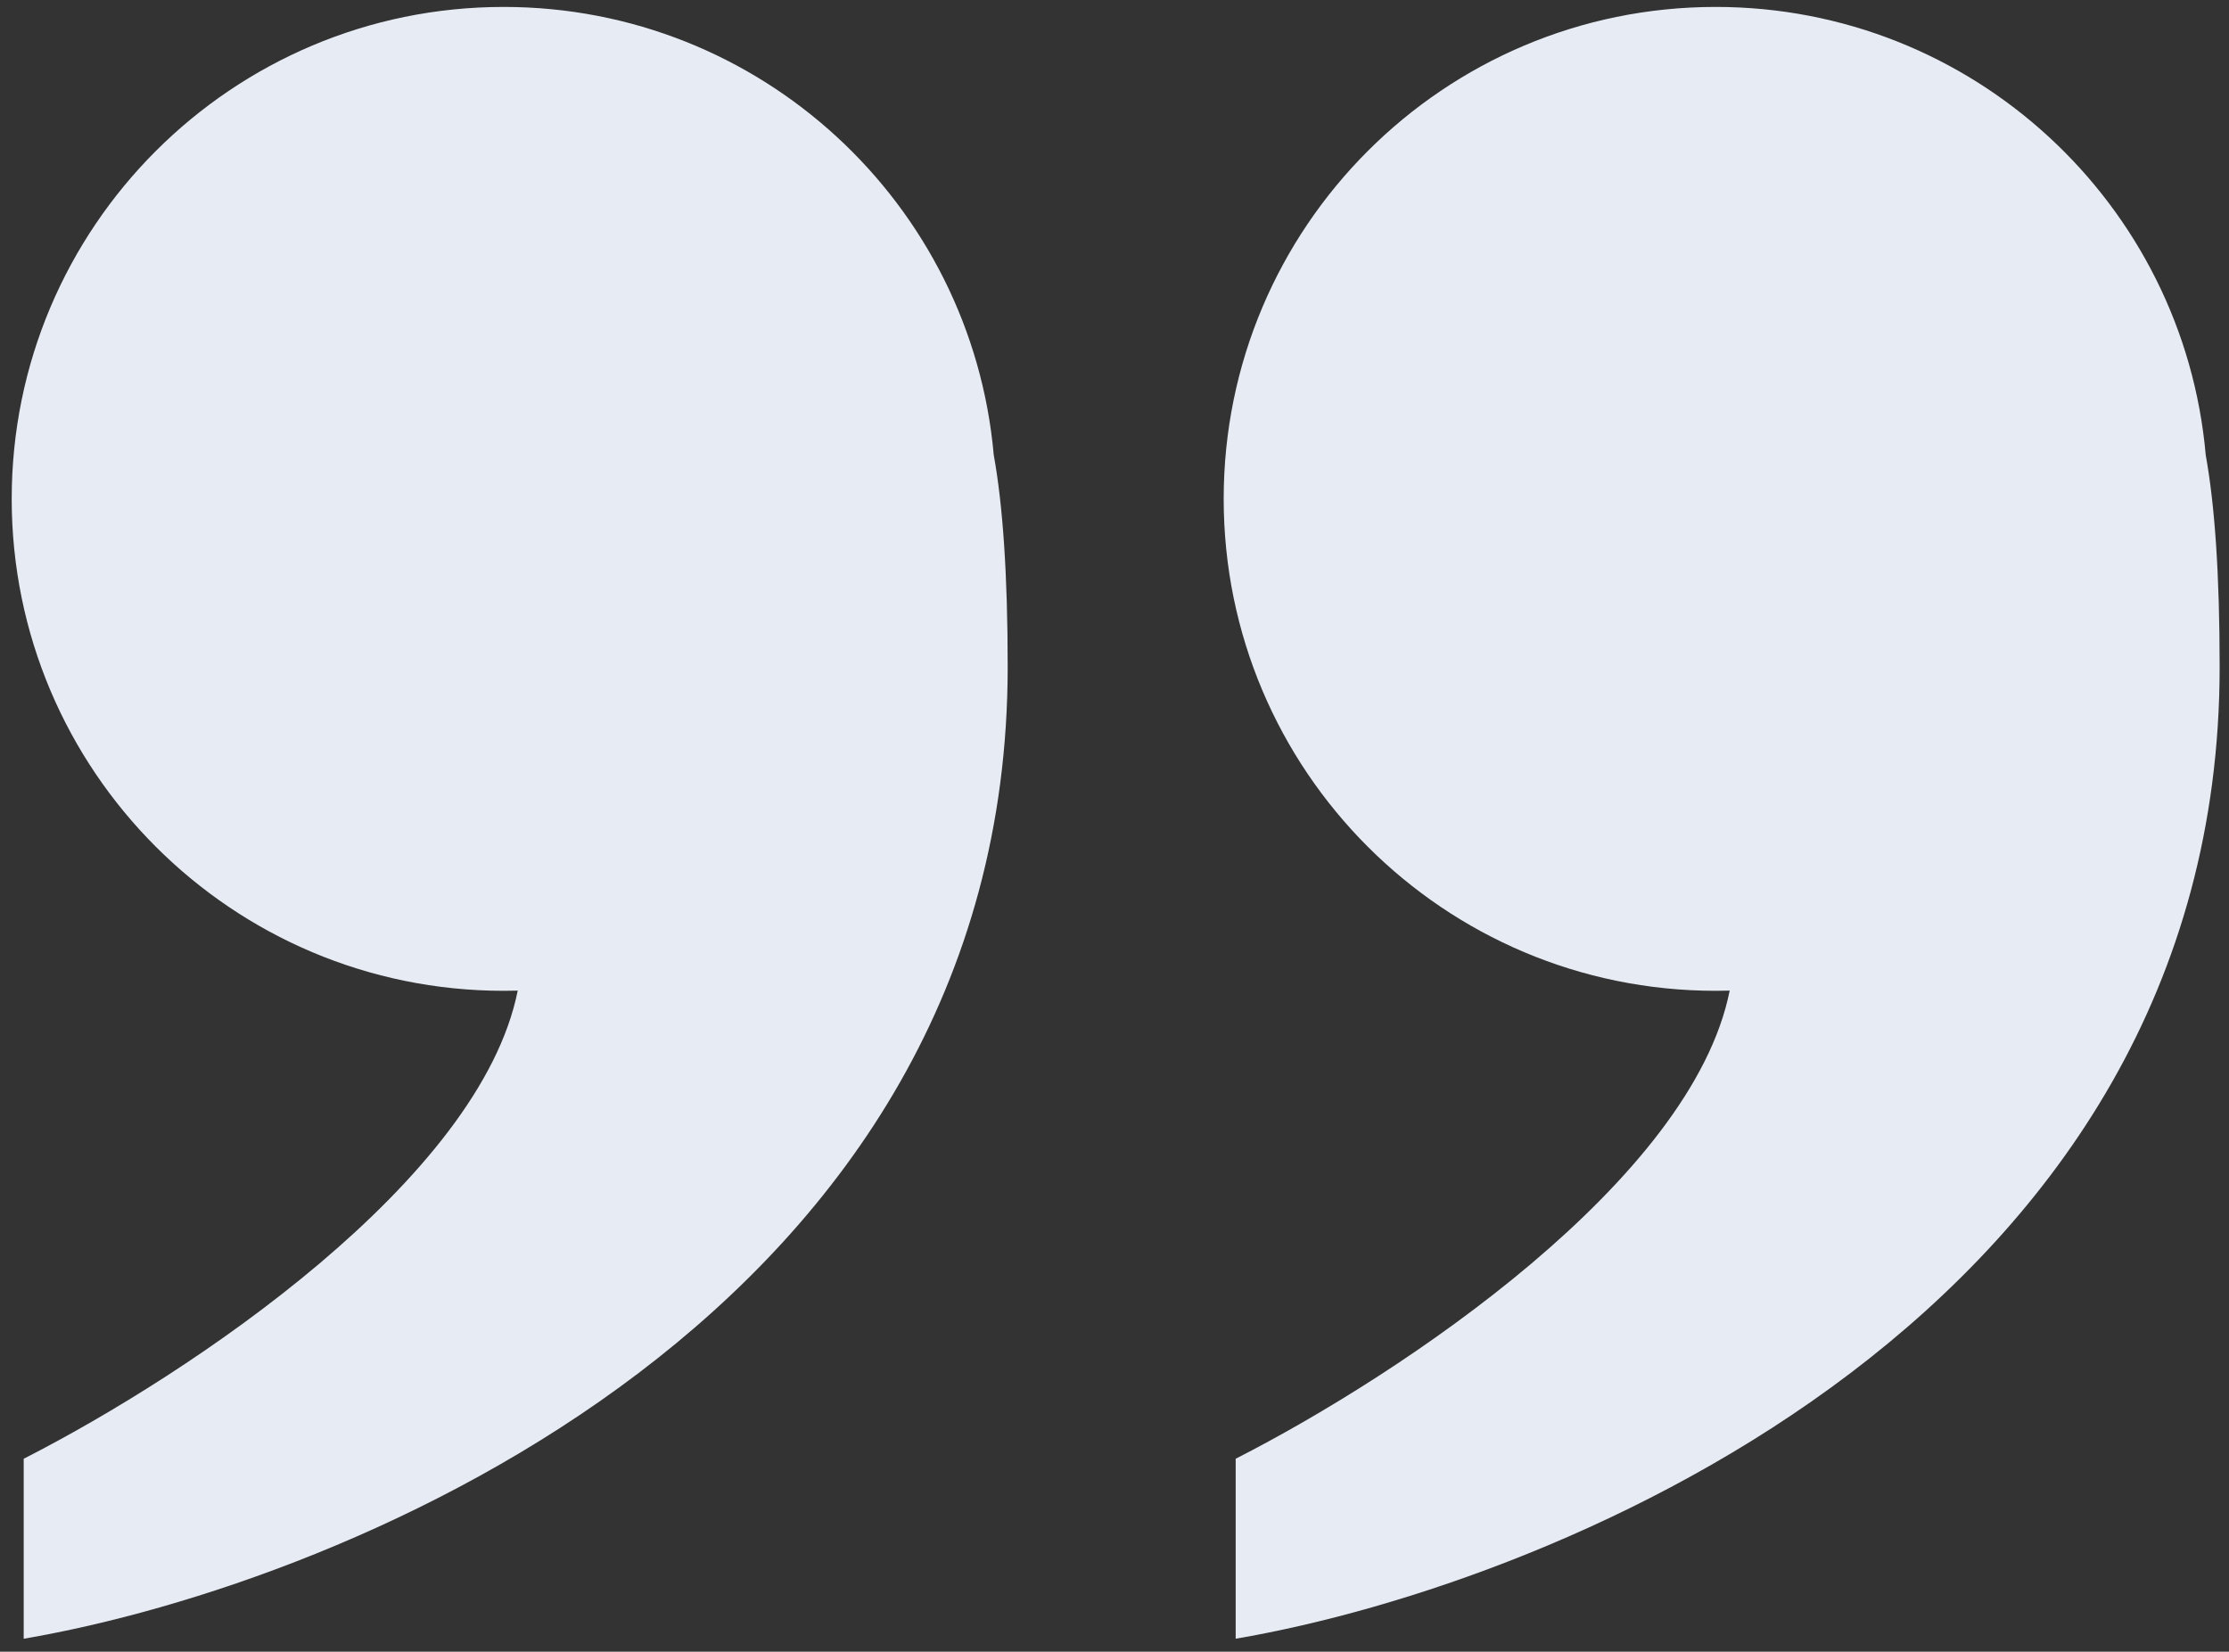
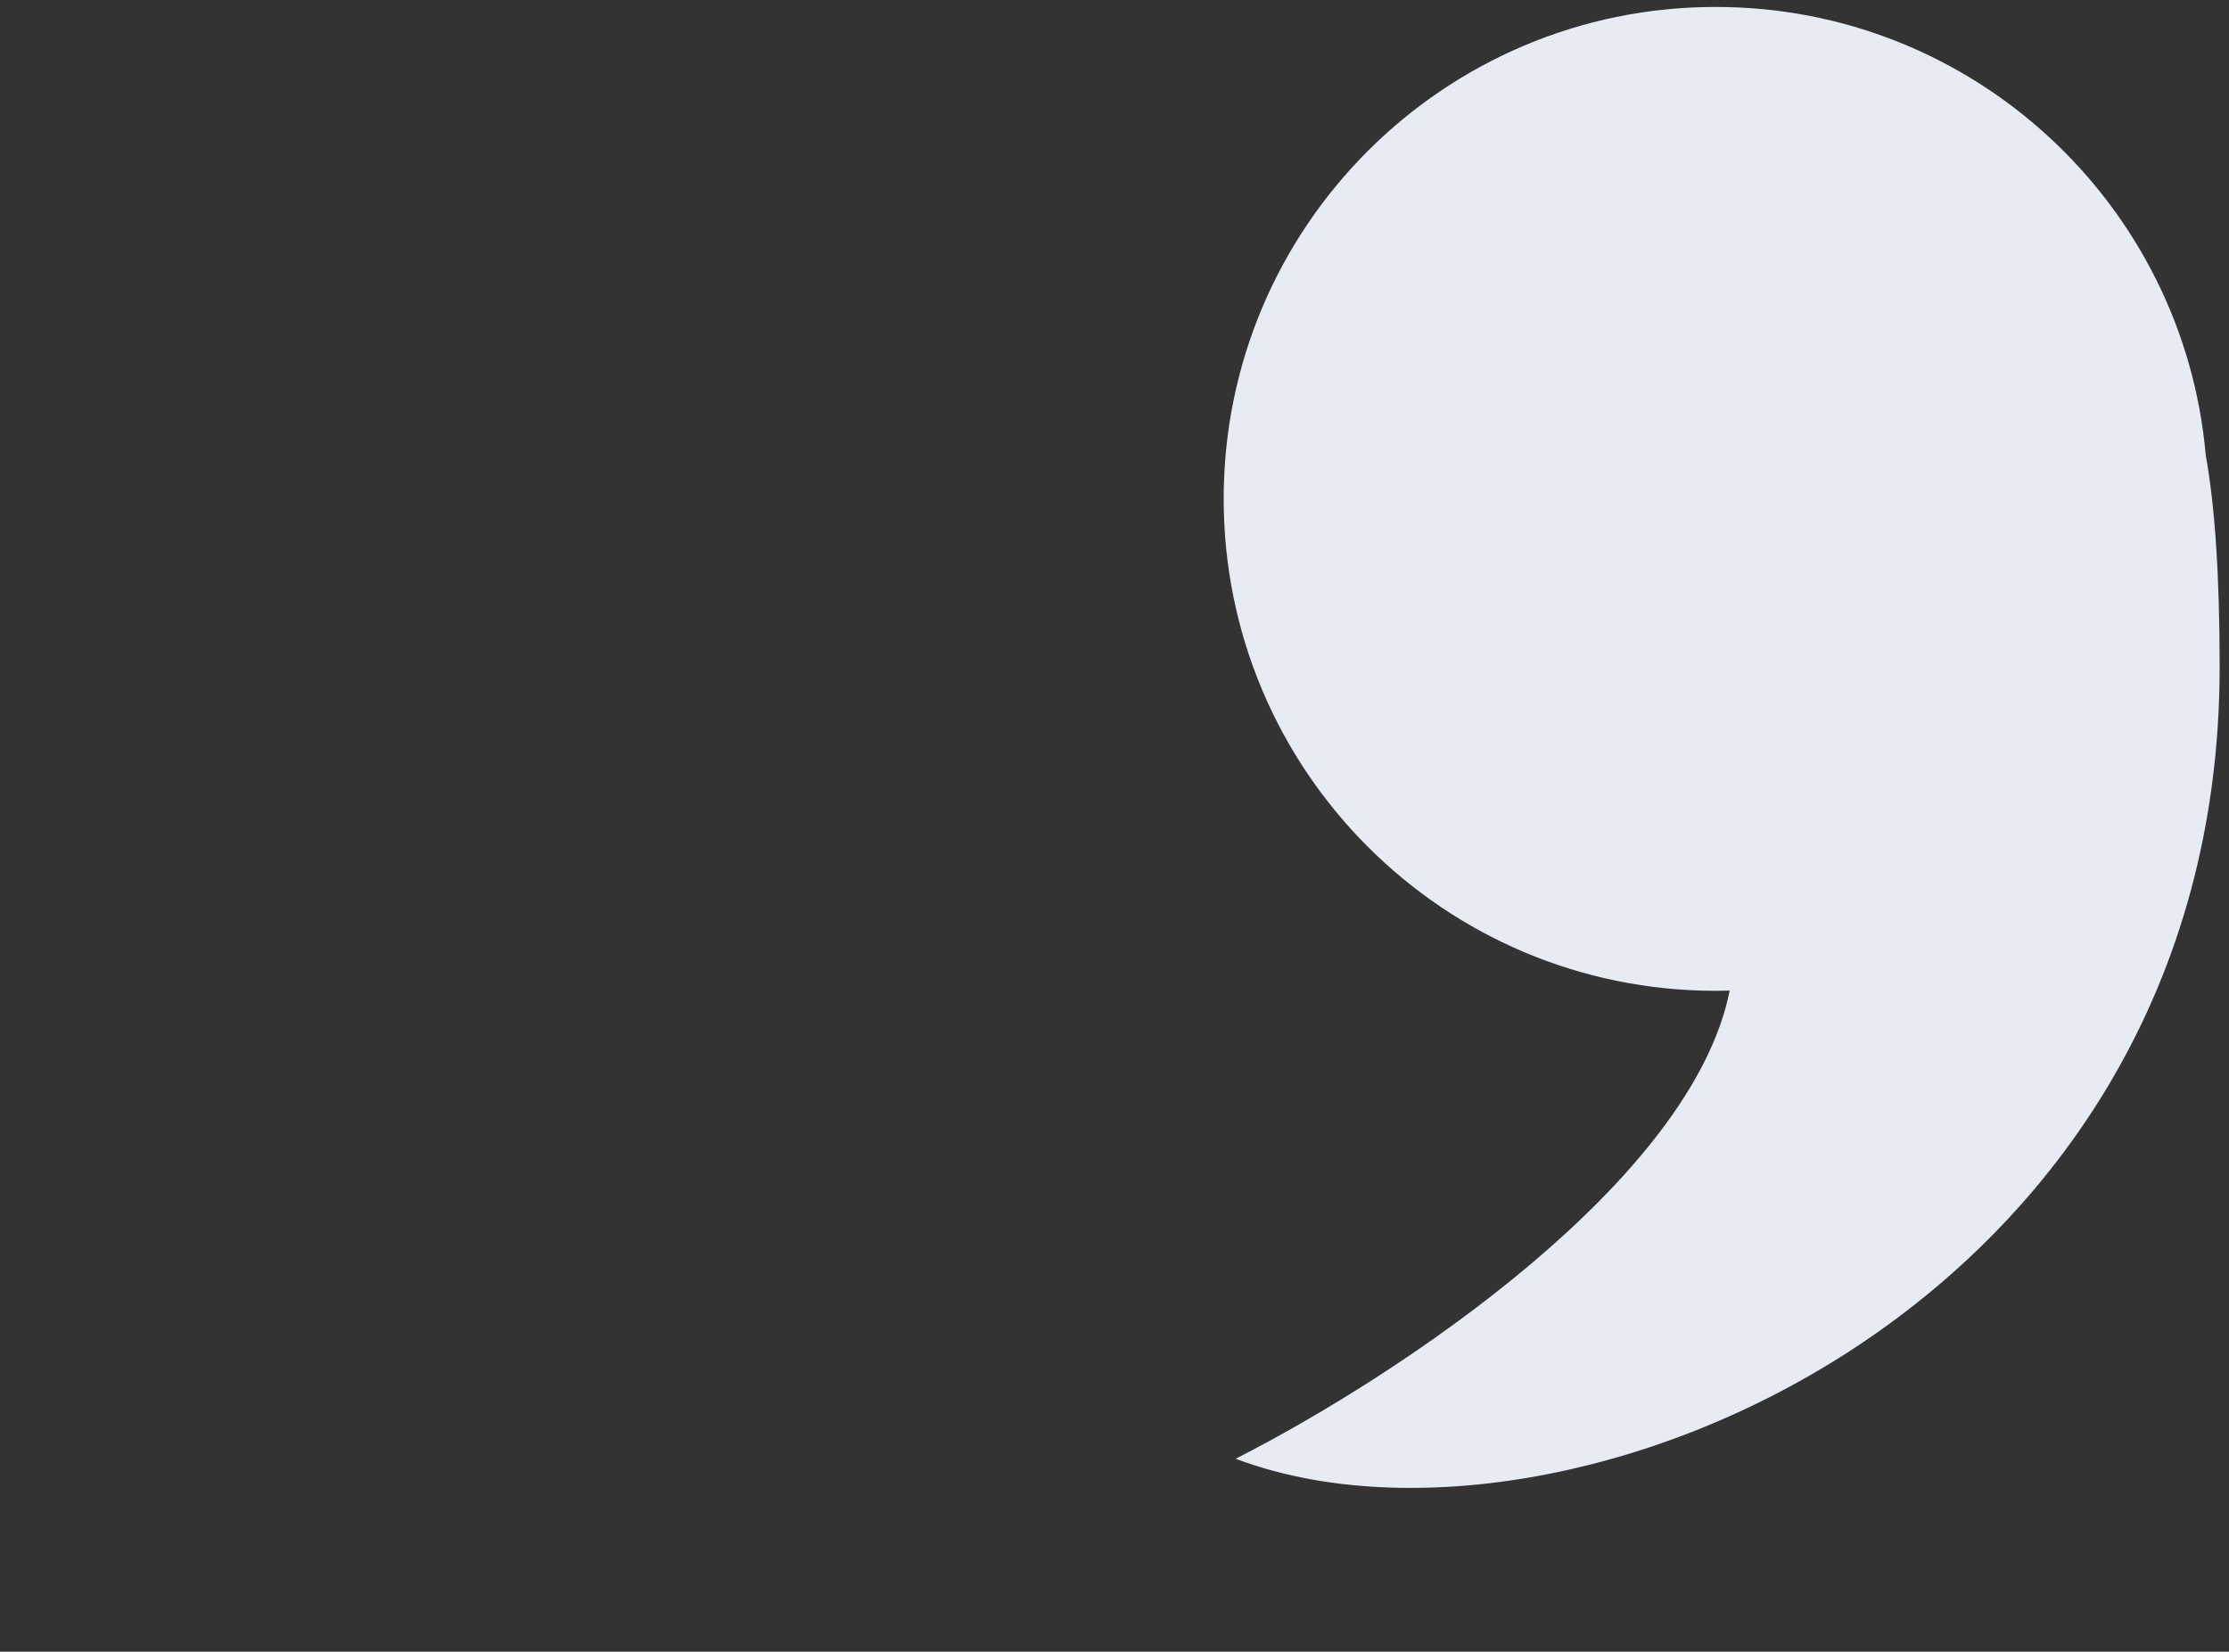
<svg xmlns="http://www.w3.org/2000/svg" width="112" height="83" viewBox="0 0 112 83" fill="none">
  <rect x="0" y="0" width="112" height="83" fill="#333333" stroke="none" />
-   <path fill-rule="evenodd" clip-rule="evenodd" d="M86.911 49.779C85.02 59.274 70.529 69.001 62.089 73.303L62.089 82.347C78.569 79.534 111.53 65.827 111.53 33.509C111.53 28.833 111.282 25.357 110.831 22.871C109.719 10.248 99.119 0.348 86.207 0.348C72.554 0.348 61.486 11.416 61.486 25.068C61.486 38.721 72.554 49.789 86.207 49.789C86.442 49.789 86.677 49.786 86.911 49.779Z" fill="#E7EBF4" />
-   <path fill-rule="evenodd" clip-rule="evenodd" d="M26.014 49.779C24.123 59.274 9.632 69.001 1.191 73.304L1.191 82.348C17.672 79.534 50.633 65.827 50.633 33.51C50.633 28.826 50.384 25.347 49.932 22.86C48.814 10.242 38.217 0.348 25.309 0.348C11.656 0.348 0.588 11.416 0.588 25.069C0.588 38.721 11.656 49.789 25.309 49.789C25.545 49.789 25.78 49.786 26.014 49.779Z" fill="#E7EBF4" />
+   <path fill-rule="evenodd" clip-rule="evenodd" d="M86.911 49.779C85.02 59.274 70.529 69.001 62.089 73.303C78.569 79.534 111.53 65.827 111.53 33.509C111.53 28.833 111.282 25.357 110.831 22.871C109.719 10.248 99.119 0.348 86.207 0.348C72.554 0.348 61.486 11.416 61.486 25.068C61.486 38.721 72.554 49.789 86.207 49.789C86.442 49.789 86.677 49.786 86.911 49.779Z" fill="#E7EBF4" />
</svg>